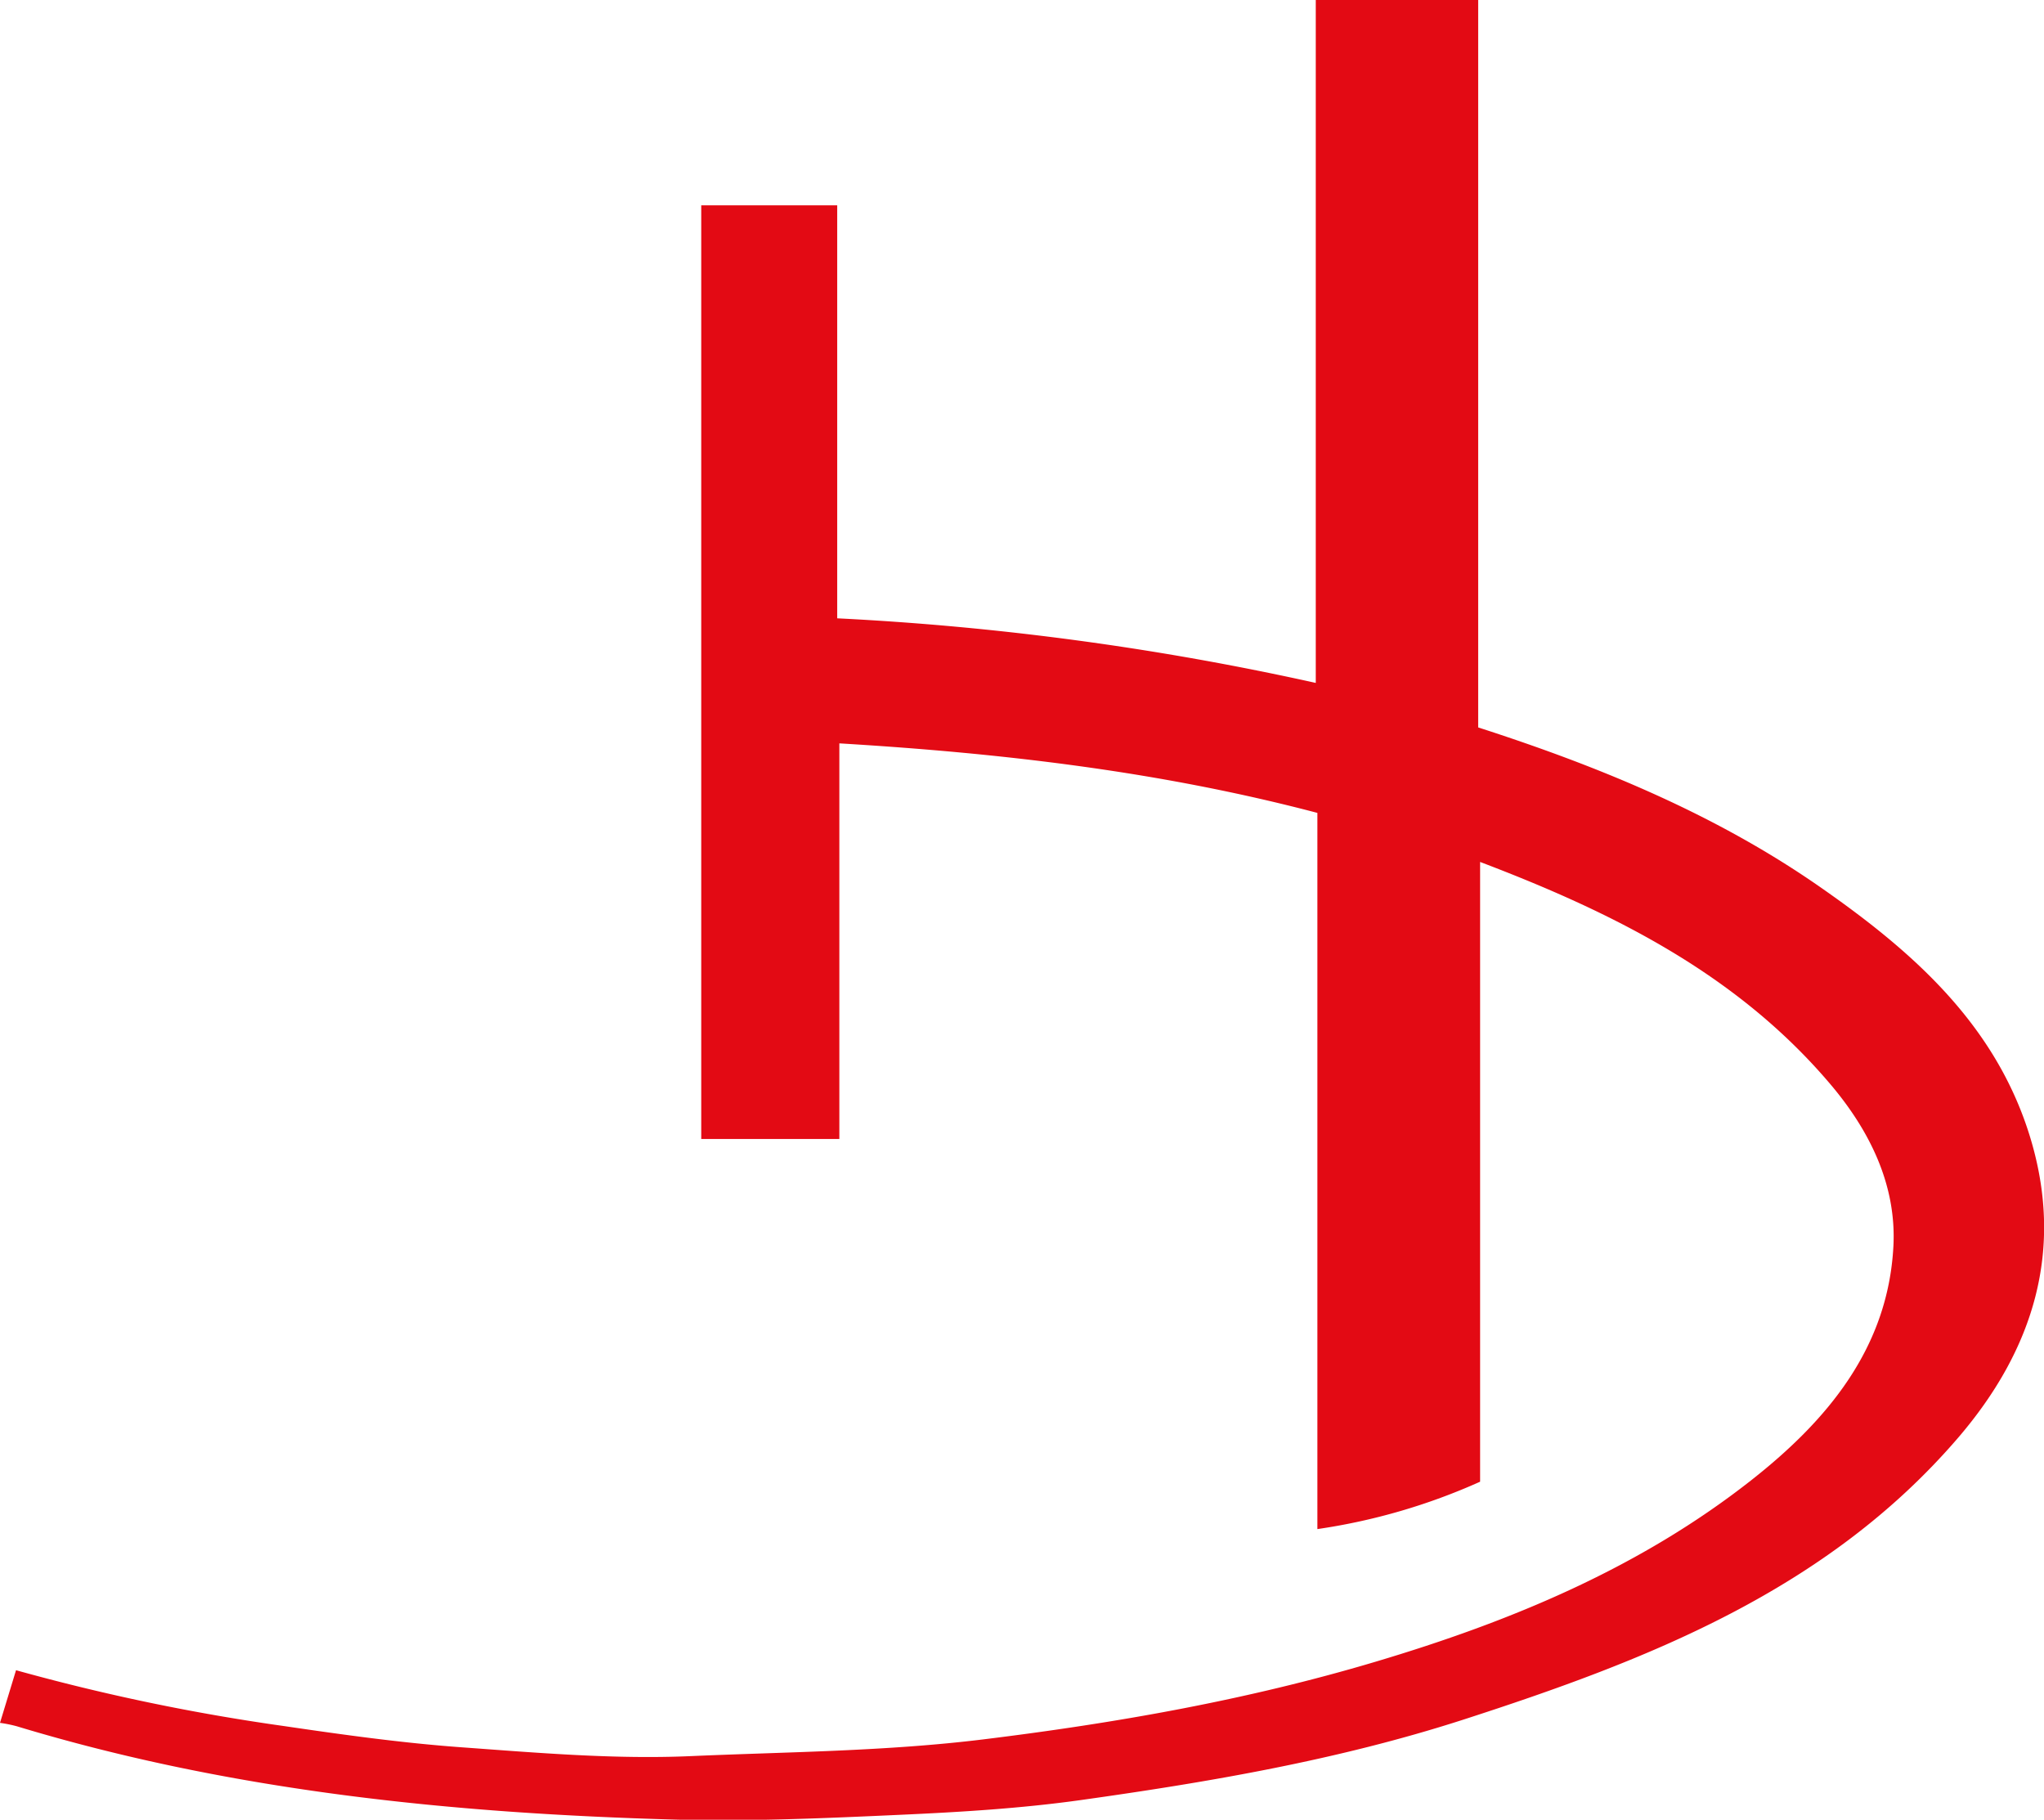
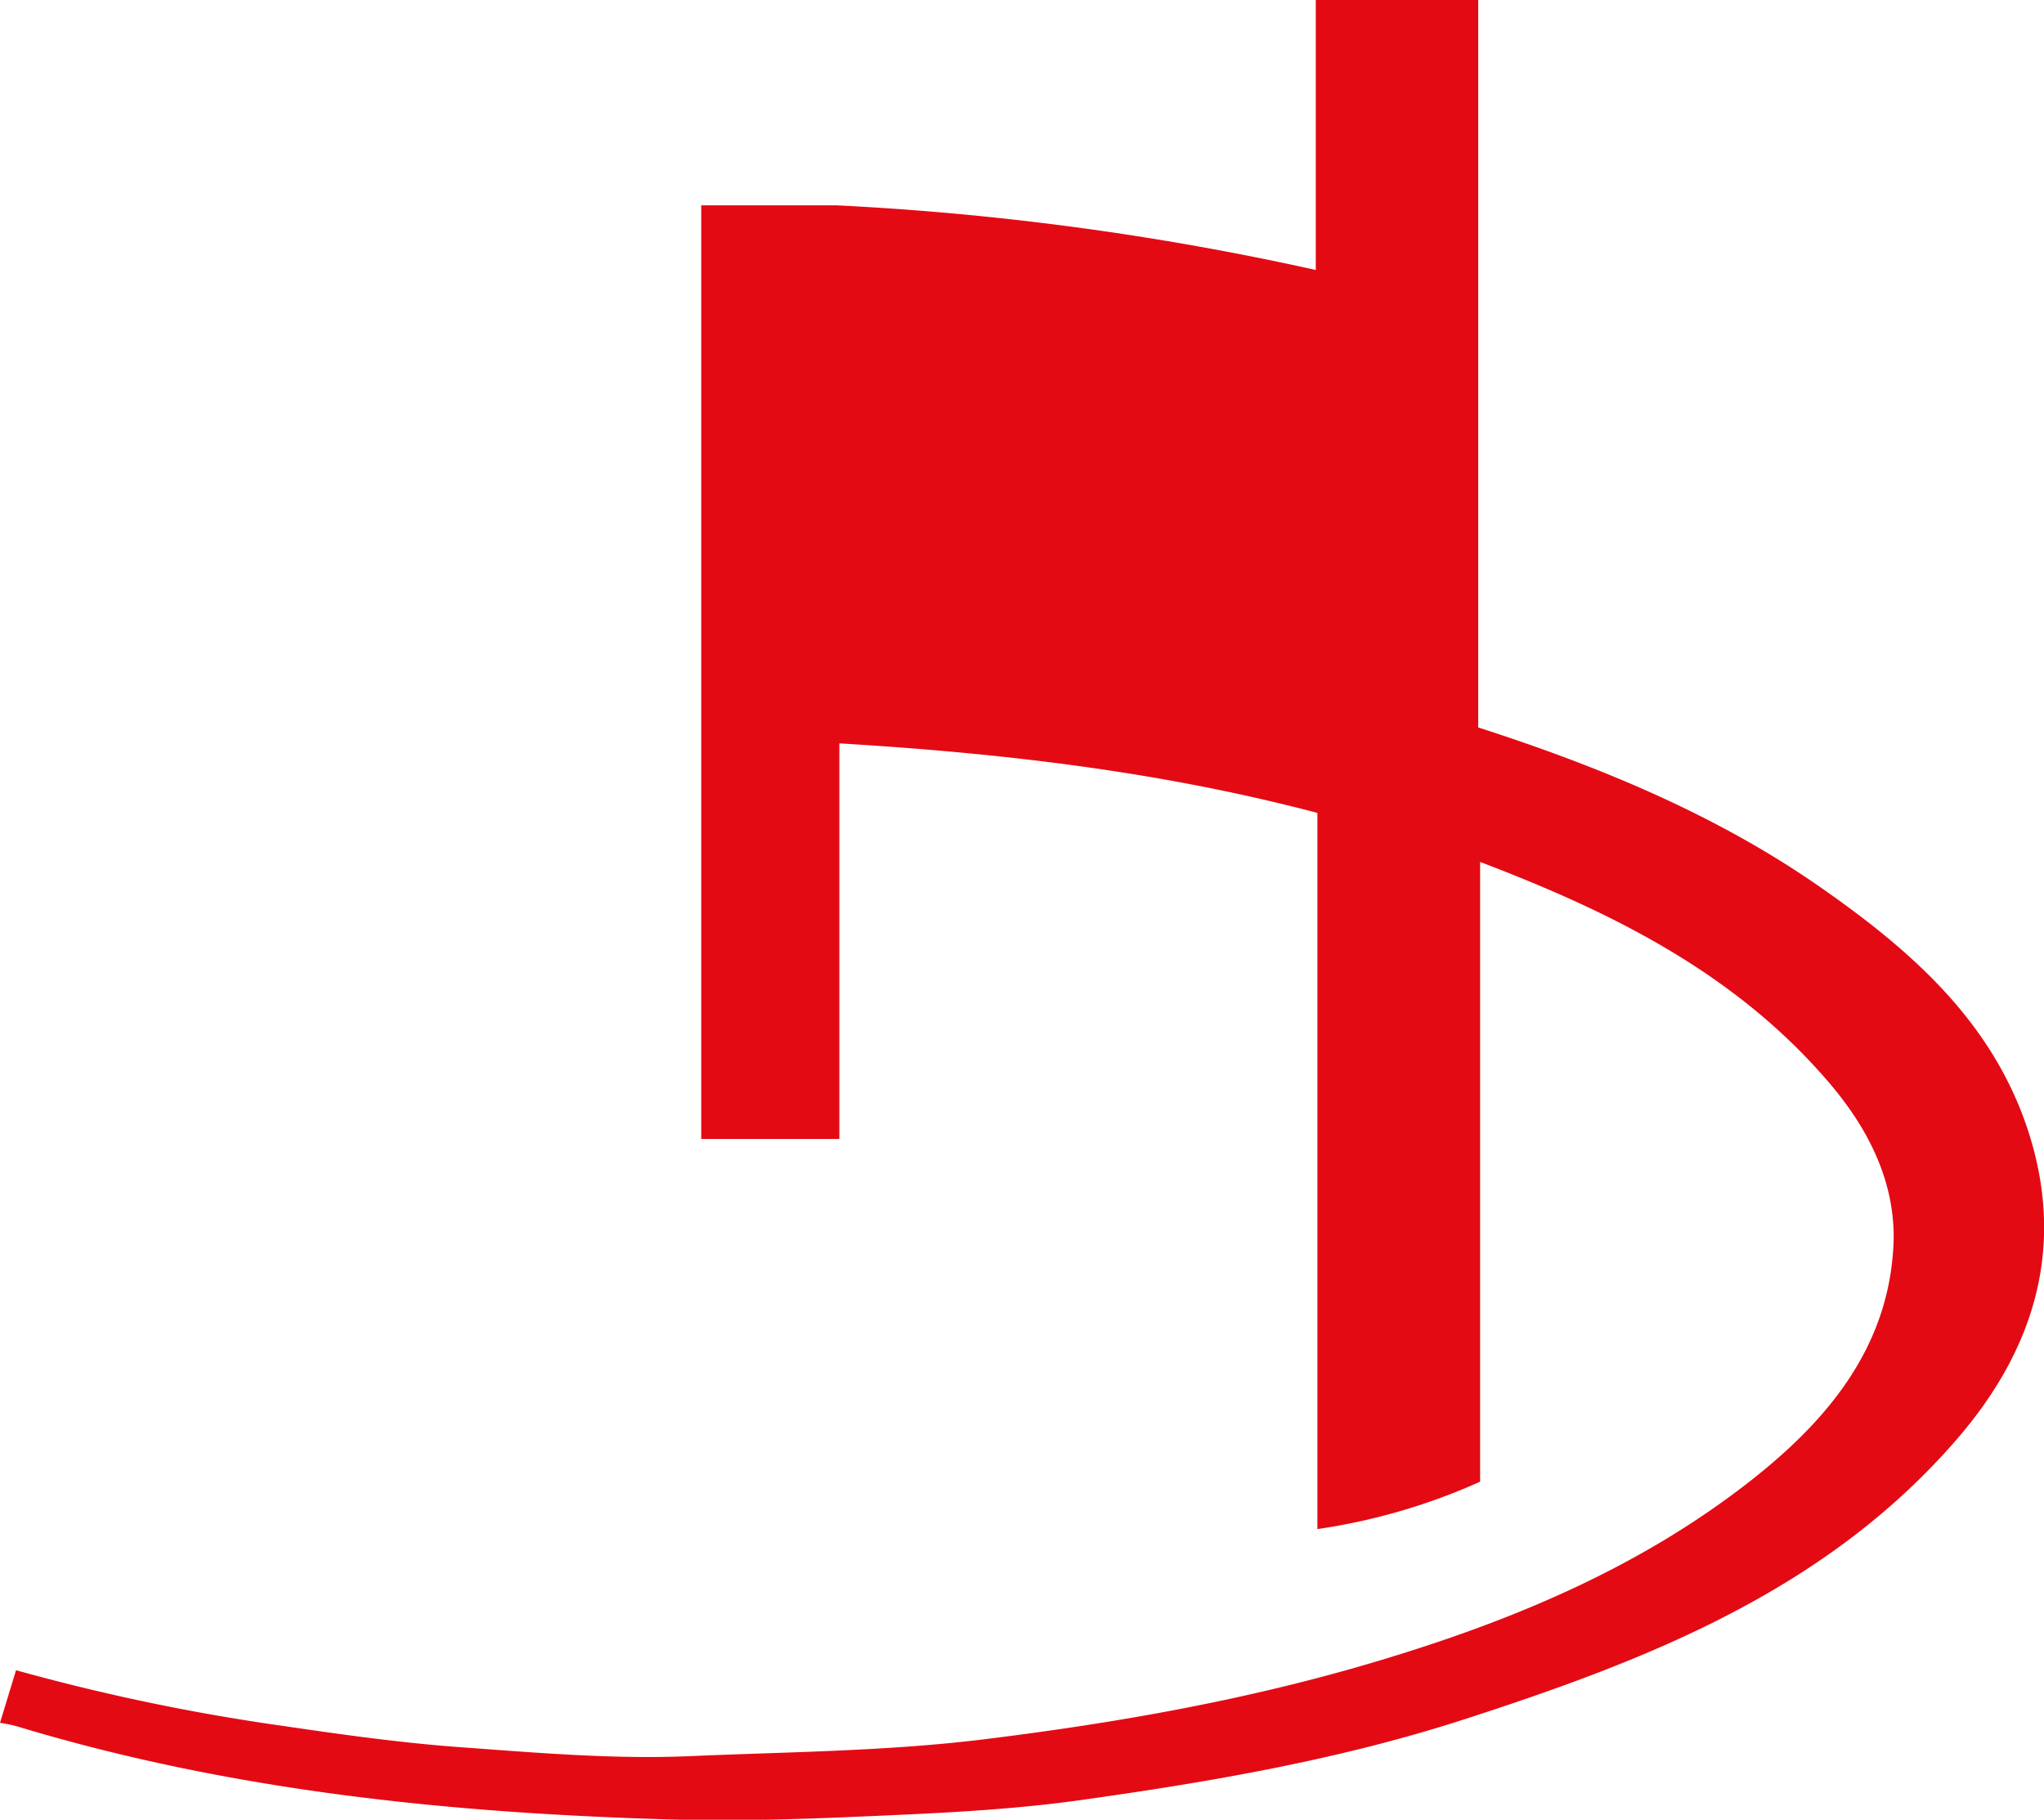
<svg xmlns="http://www.w3.org/2000/svg" viewBox="0 0 427.11 380.24">
  <defs>
    <style>.cls-1{fill:#e30a14;}</style>
  </defs>
  <g id="Ebene_2" data-name="Ebene 2">
    <g id="Ebene_1-2" data-name="Ebene 1">
-       <path class="cls-1" d="M0,360l3.35-11a433.1,433.1,0,0,0,56,11.67c12.3,1.81,24.65,3.53,37,4.43,16,1.16,32.06,2.55,48,1.85,20.38-.89,40.8-1,61.16-3.5,27.74-3.41,55.11-8.23,81.88-16.21,28.28-8.42,55.3-19.62,78.69-38.05,15.84-12.48,28.44-27.58,29.56-48.75.68-12.8-4.94-24.18-13.17-33.89-19.42-22.91-45.23-35.82-73.19-46.44v129.5a127.85,127.85,0,0,1-34,9.9V169.86c-32.9-8.67-66-12.49-99.89-14.53V238H146.53V42.91h28.41V129.2a598.41,598.41,0,0,1,100,13.5V0h33.94V152c25.45,8.21,49.79,18.24,71.62,33.47,19.07,13.3,36.25,28.39,43.54,51.59,7.51,23.94.88,45-14.86,63.35-27.44,31.94-65,46.51-103.66,59-26,8.37-52.8,12.95-79.72,16.73-12.51,1.75-25.2,2.51-37.84,3.08-15.56.71-31.17,1.4-46.73,1-46.59-1.29-92.84-5.91-137.7-19.5A28.38,28.38,0,0,0,0,360Z" />
+       <path class="cls-1" d="M0,360l3.35-11a433.1,433.1,0,0,0,56,11.67c12.3,1.81,24.65,3.53,37,4.43,16,1.16,32.06,2.55,48,1.85,20.38-.89,40.8-1,61.16-3.5,27.74-3.41,55.11-8.23,81.88-16.21,28.28-8.42,55.3-19.62,78.69-38.05,15.84-12.48,28.44-27.58,29.56-48.75.68-12.8-4.94-24.18-13.17-33.89-19.42-22.91-45.23-35.82-73.19-46.44v129.5a127.85,127.85,0,0,1-34,9.9V169.86c-32.9-8.67-66-12.49-99.89-14.53V238H146.53V42.91h28.41a598.41,598.41,0,0,1,100,13.5V0h33.94V152c25.45,8.21,49.79,18.24,71.62,33.47,19.07,13.3,36.25,28.39,43.54,51.59,7.51,23.94.88,45-14.86,63.35-27.44,31.94-65,46.51-103.66,59-26,8.37-52.8,12.95-79.72,16.73-12.51,1.75-25.2,2.51-37.84,3.08-15.56.71-31.17,1.4-46.73,1-46.59-1.29-92.84-5.91-137.7-19.5A28.38,28.38,0,0,0,0,360Z" />
    </g>
  </g>
</svg>